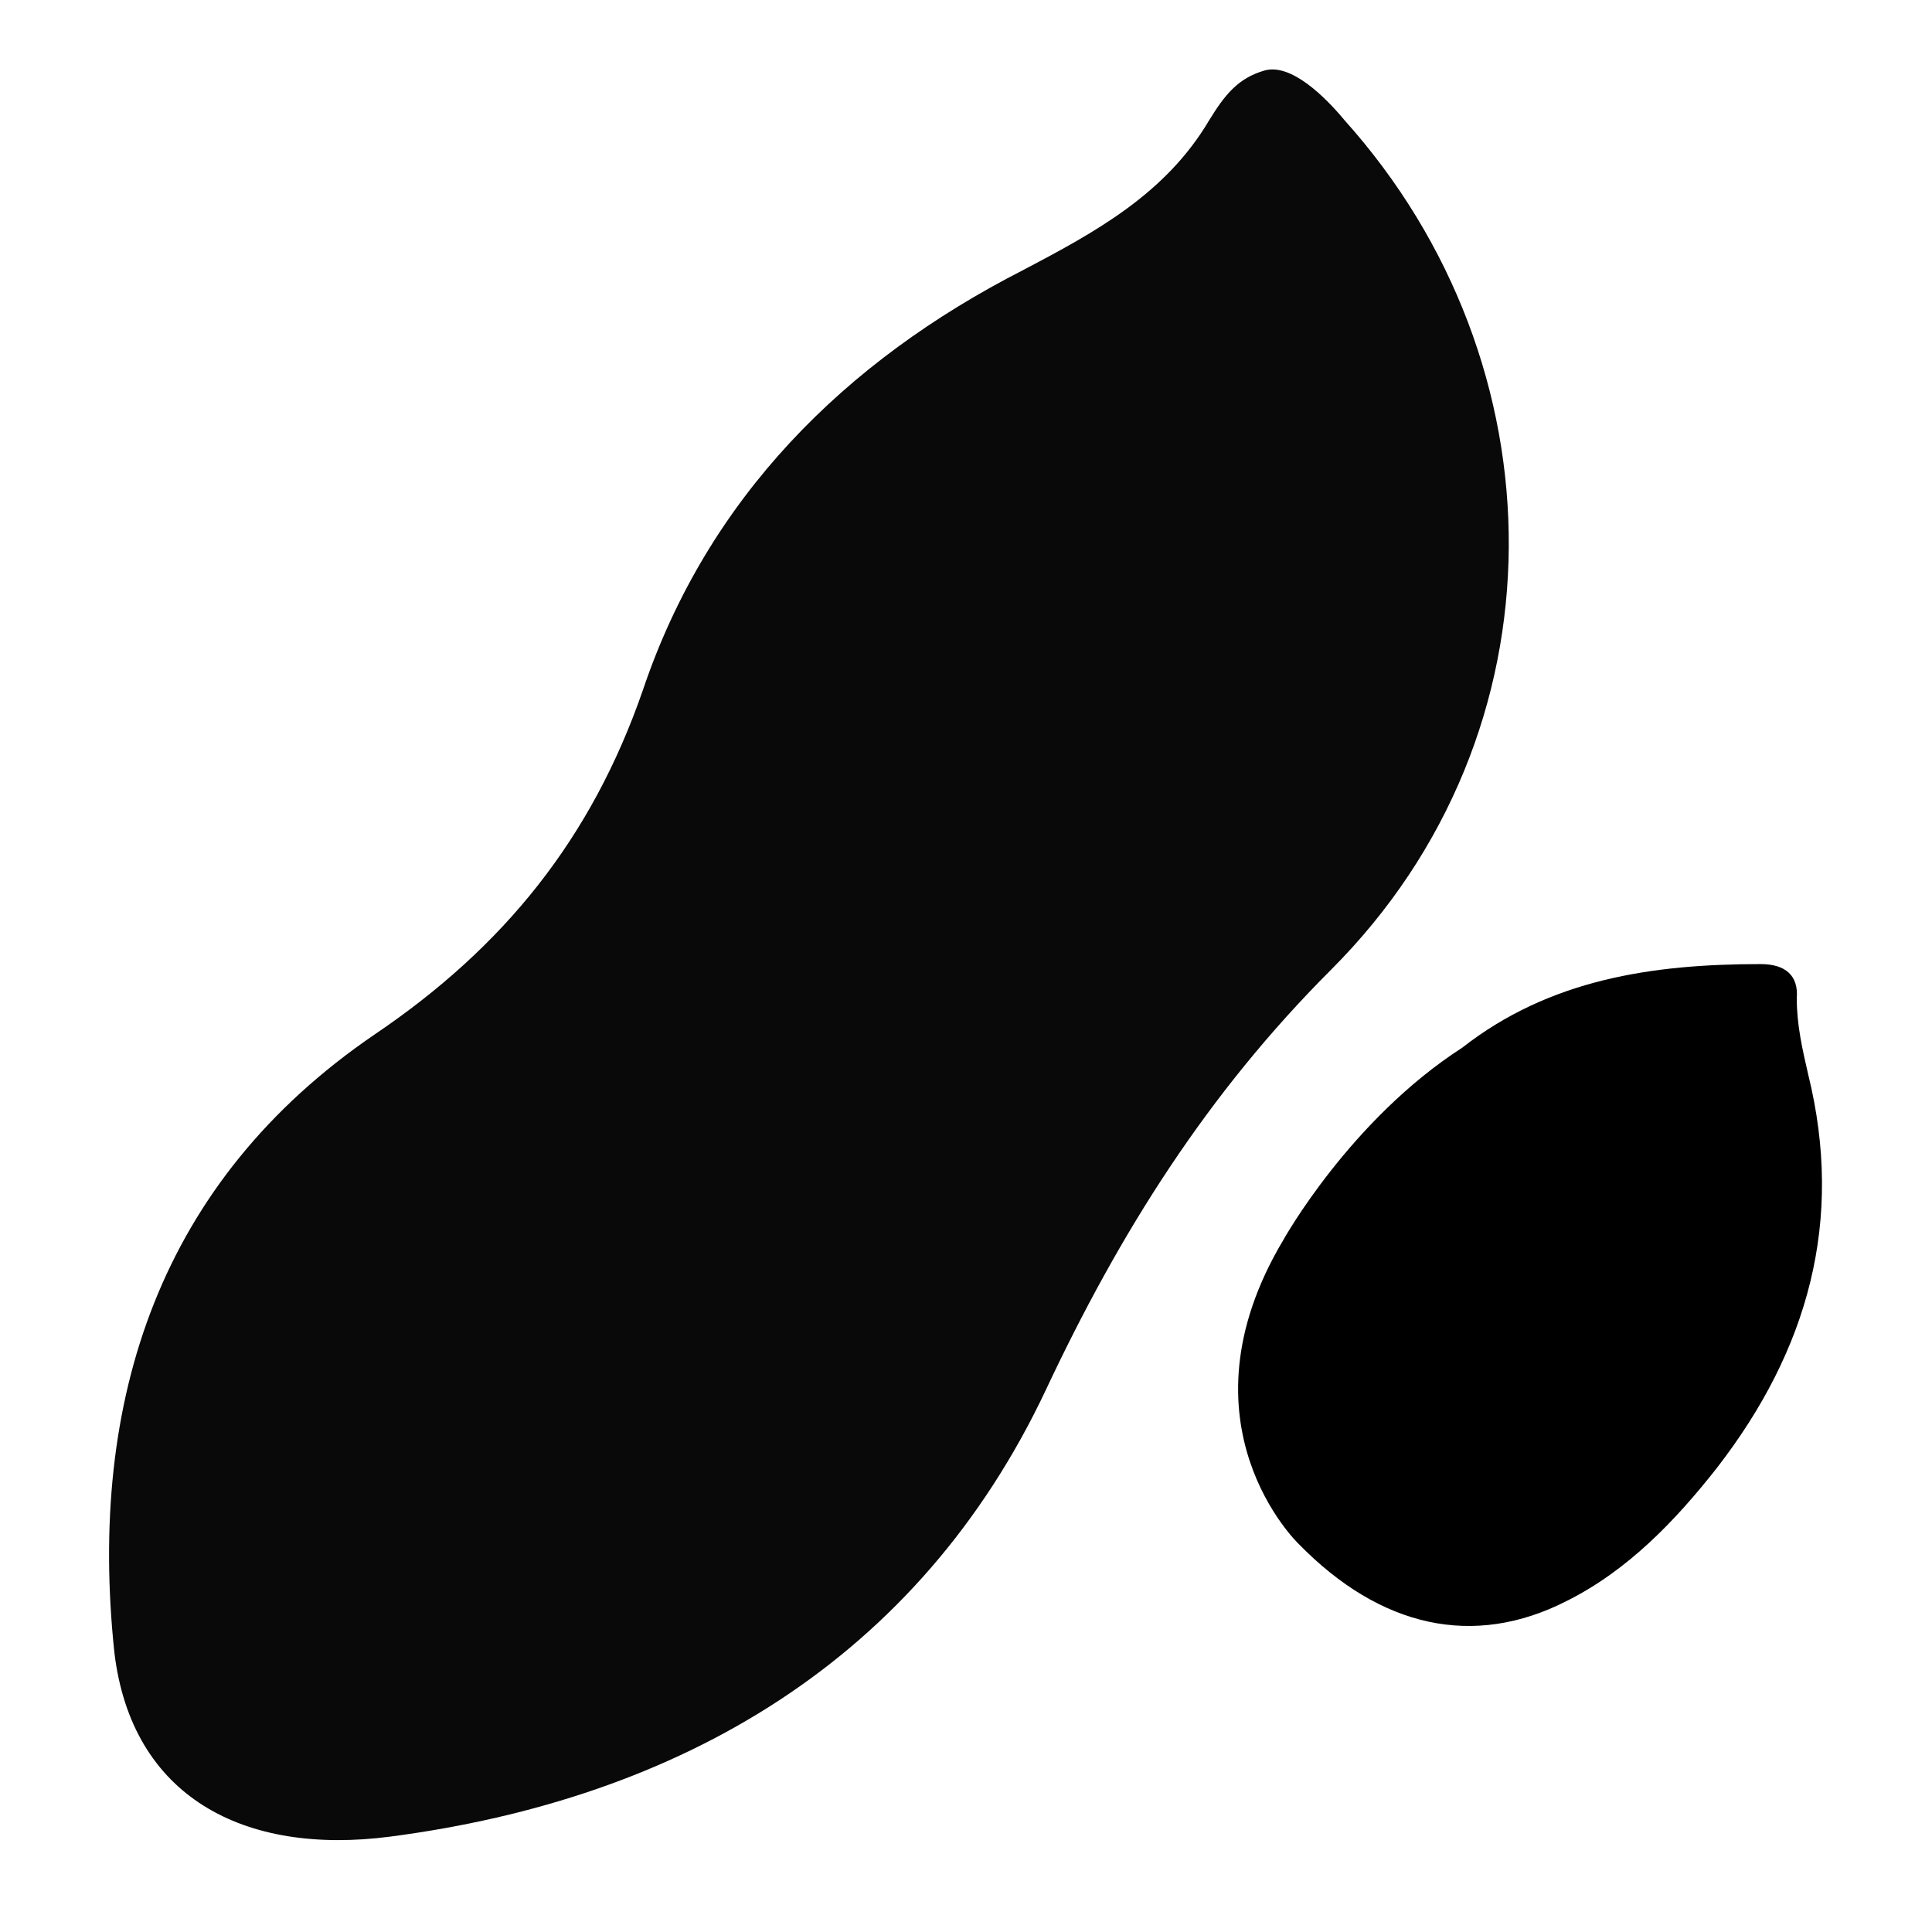
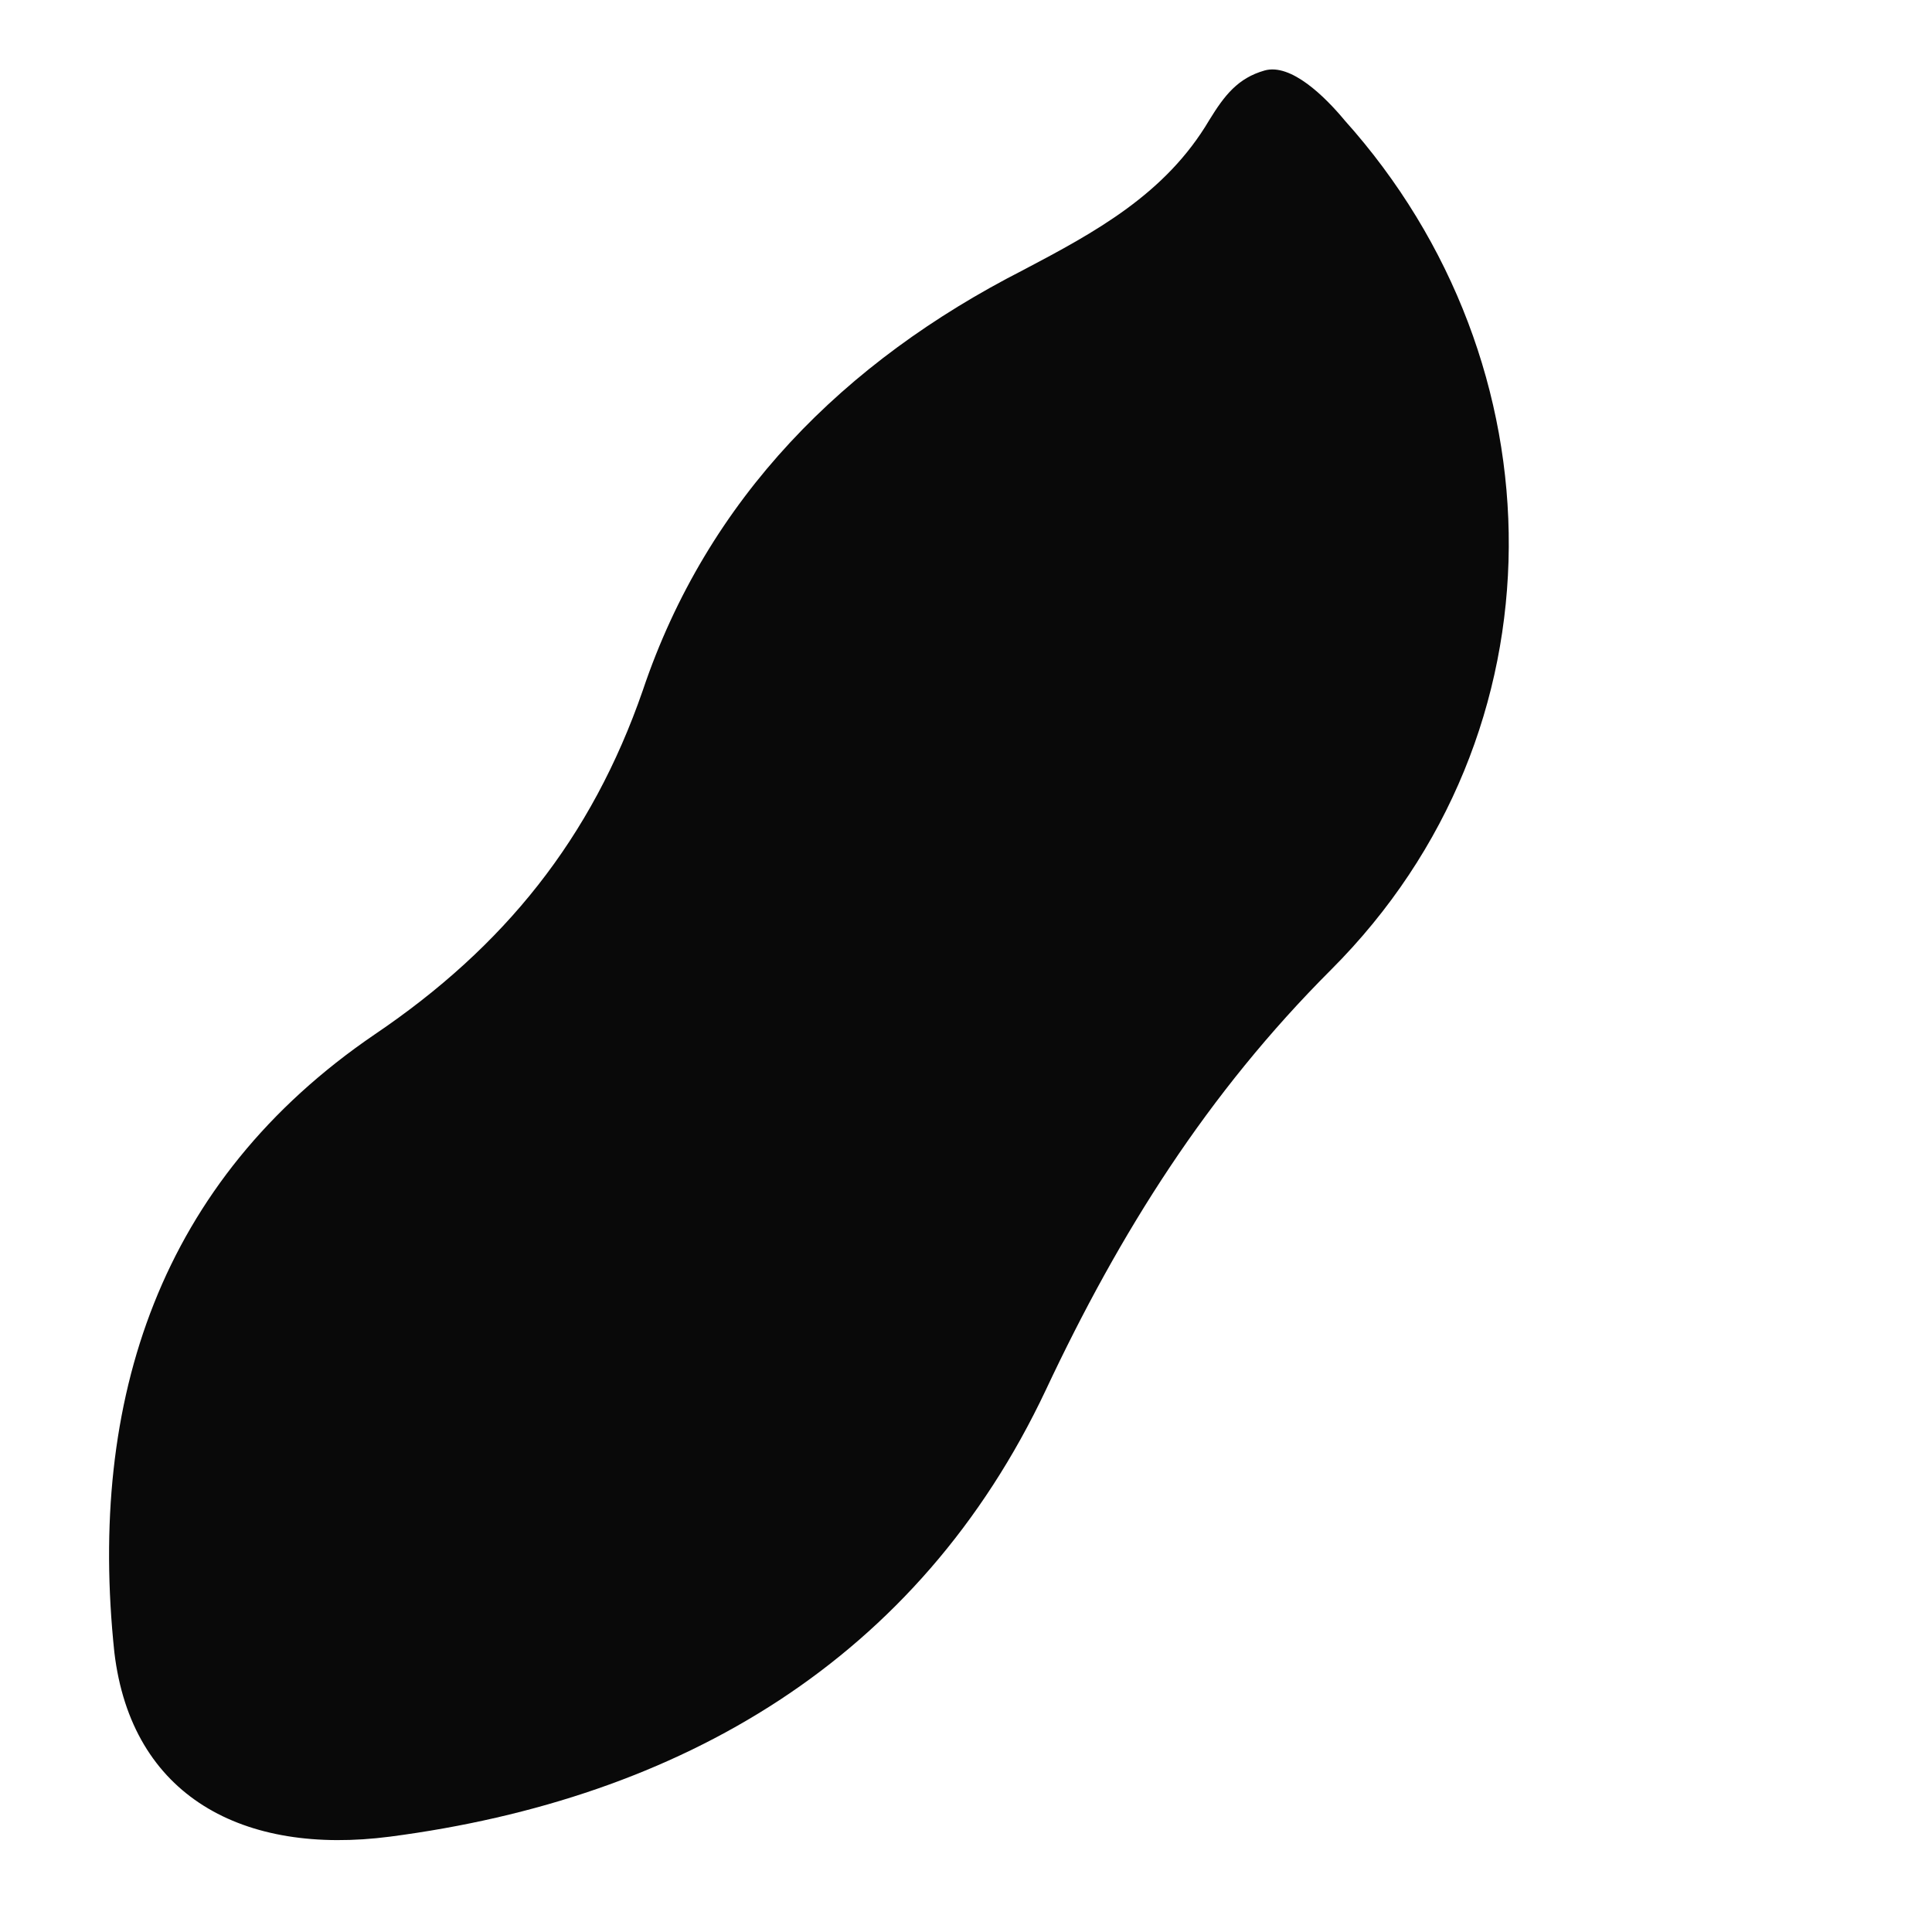
<svg xmlns="http://www.w3.org/2000/svg" width="800px" height="800px" version="1.1" viewBox="144 144 512 512">
  <g>
    <path d="m500.26 175.8c57.938 64.488 59.449 162.23-3.527 225.2-32.746 32.746-55.922 69.527-75.57 111.34-33.754 71.539-96.73 108.32-173.81 118.39-38.793 5.039-68.52-10.578-73.051-48.871-7.059-67.008 12.086-124.95 69.016-163.74 34.262-23.176 57.434-51.895 71.039-91.191 17.129-50.883 53.402-87.16 100.76-111.34 19.145-10.078 37.785-20.152 49.375-39.801 4.031-6.551 7.559-11.082 14.609-13.098 7.051-2.016 16.121 7.055 21.16 13.102z" fill="#090909" />
-     <path d="m484.13 472.55c-29.223 48.871 4.031 80.609 4.031 80.609 21.664 22.168 46.352 27.711 71.039 15.113 16.121-8.062 28.719-21.16 39.801-35.266 24.184-31.234 33.754-65.496 24.184-104.29-1.512-6.551-3.023-13.098-3.023-20.152 0.504-6.047-3.023-9.07-9.574-9.07-28.719 0-55.922 4.031-79.098 22.168-29.723 19.148-47.359 50.887-47.359 50.887z" />
  </g>
</svg>